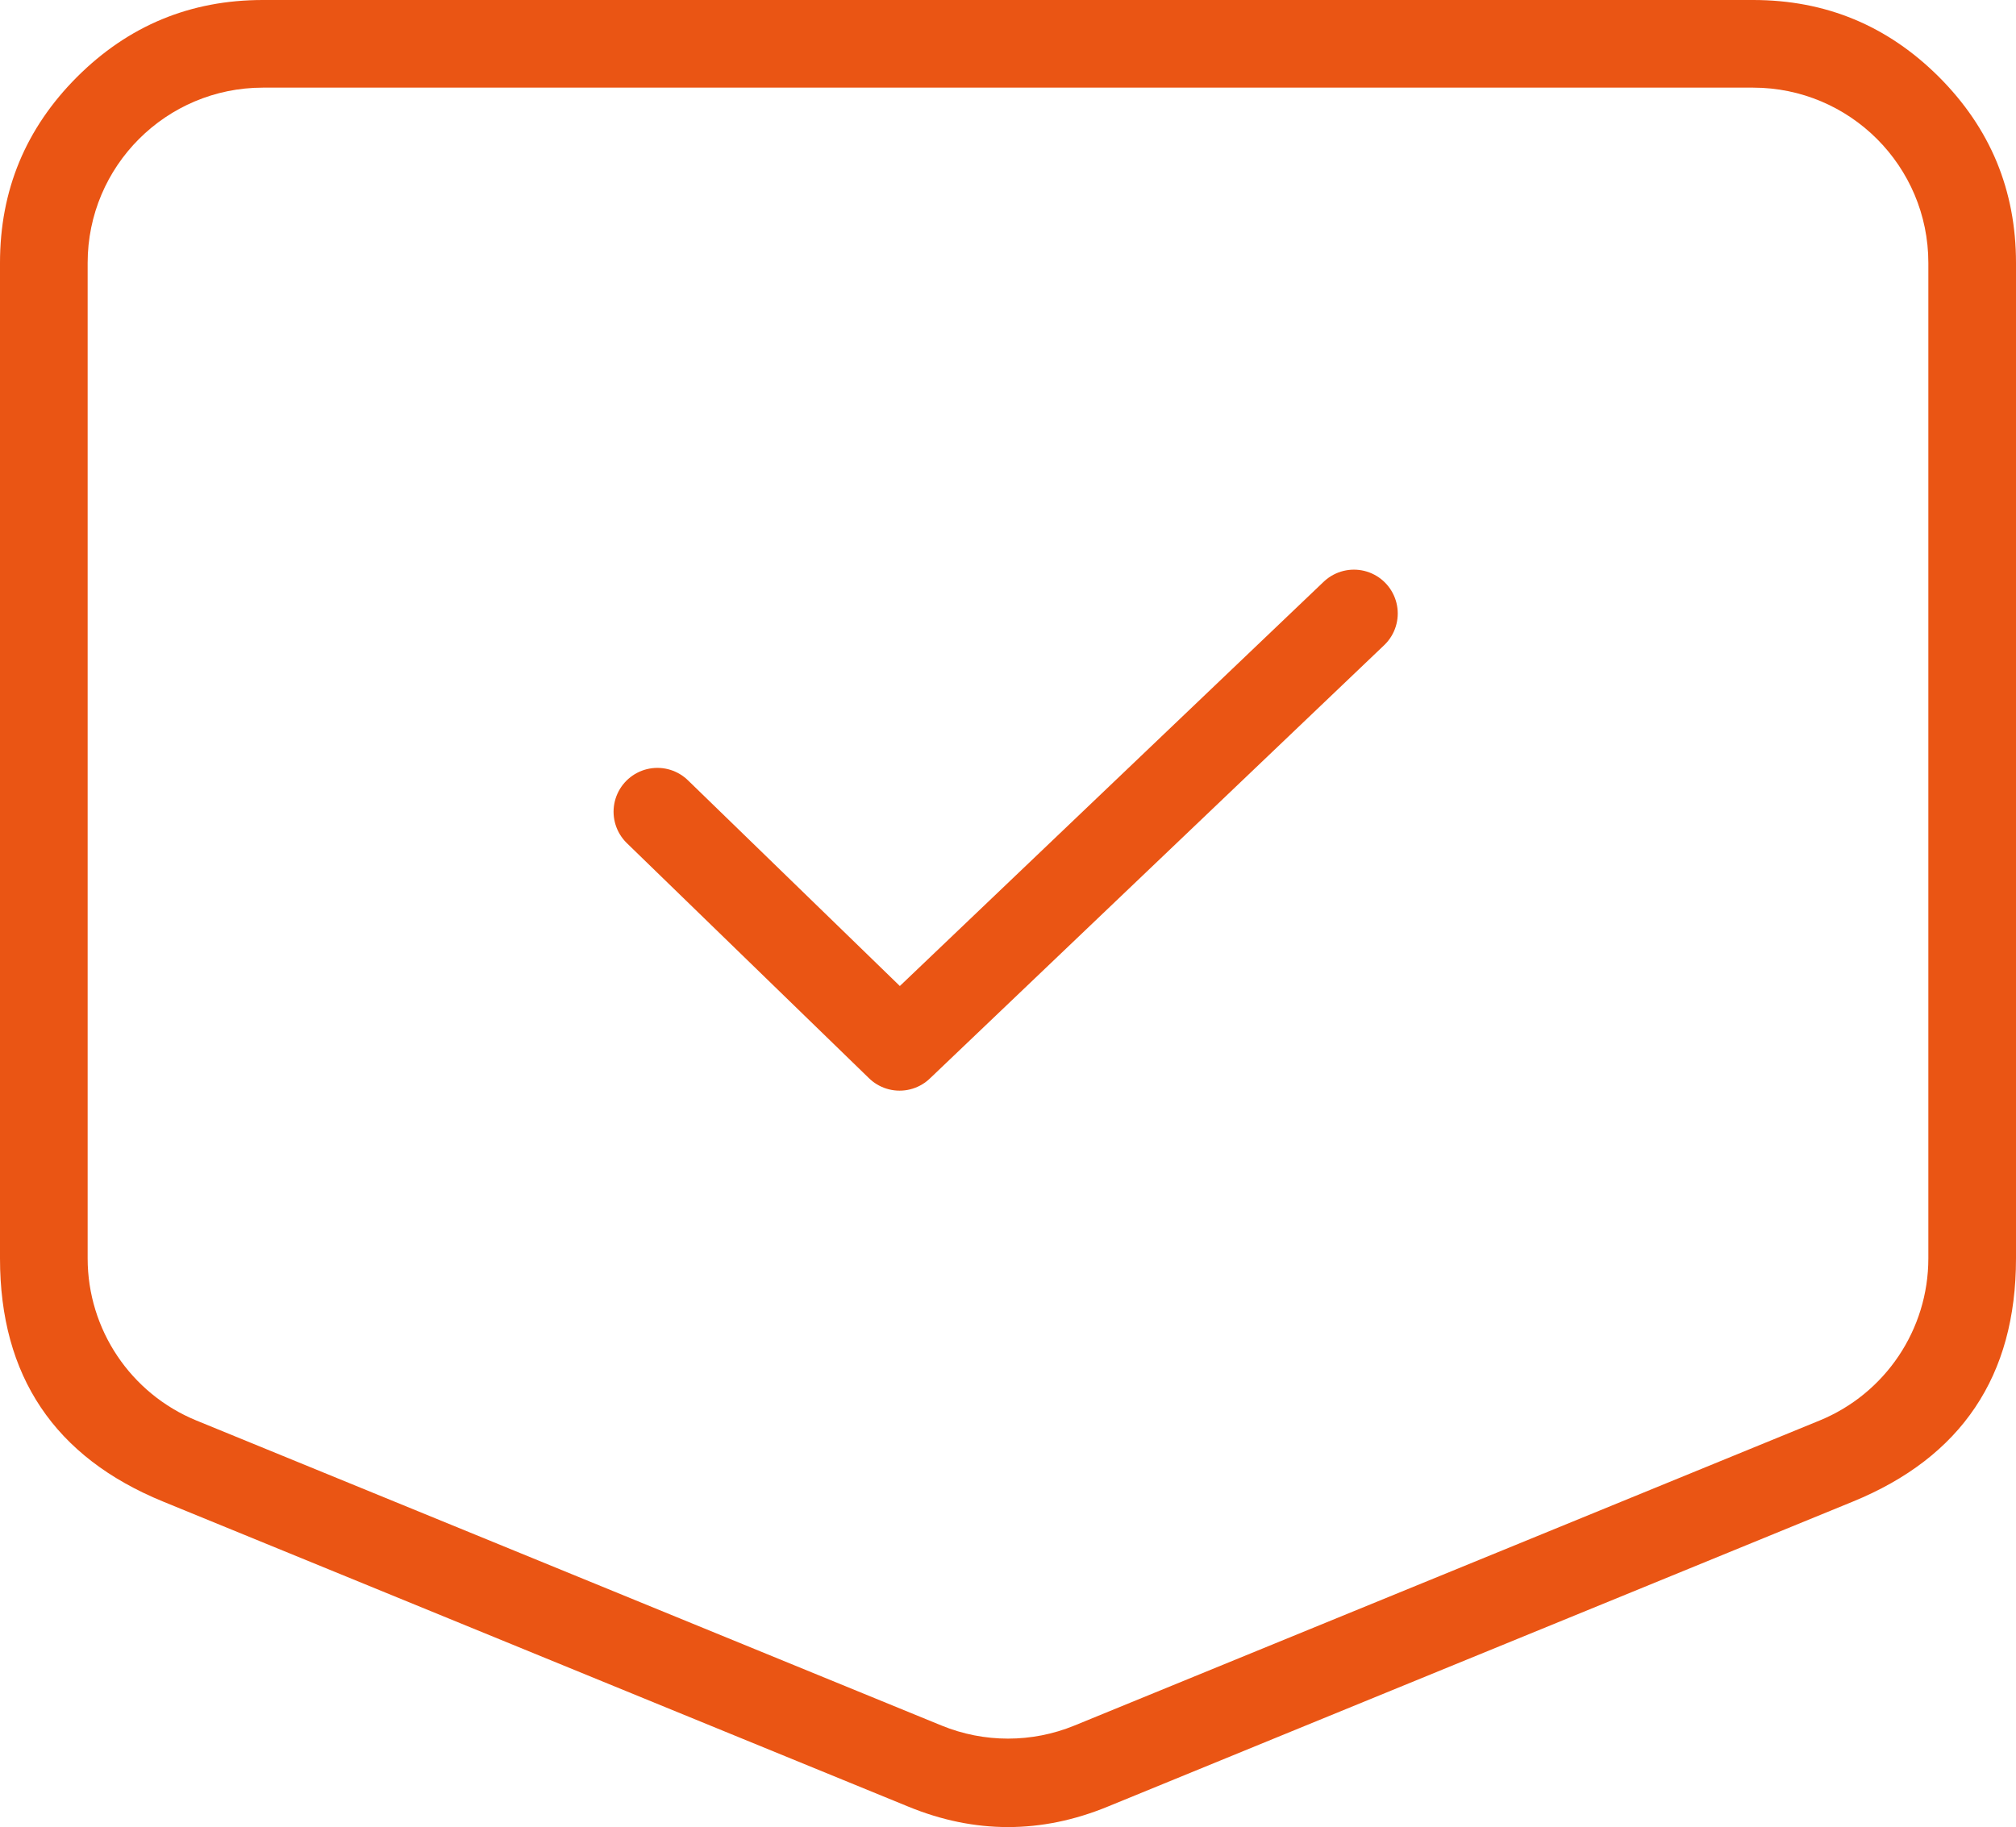
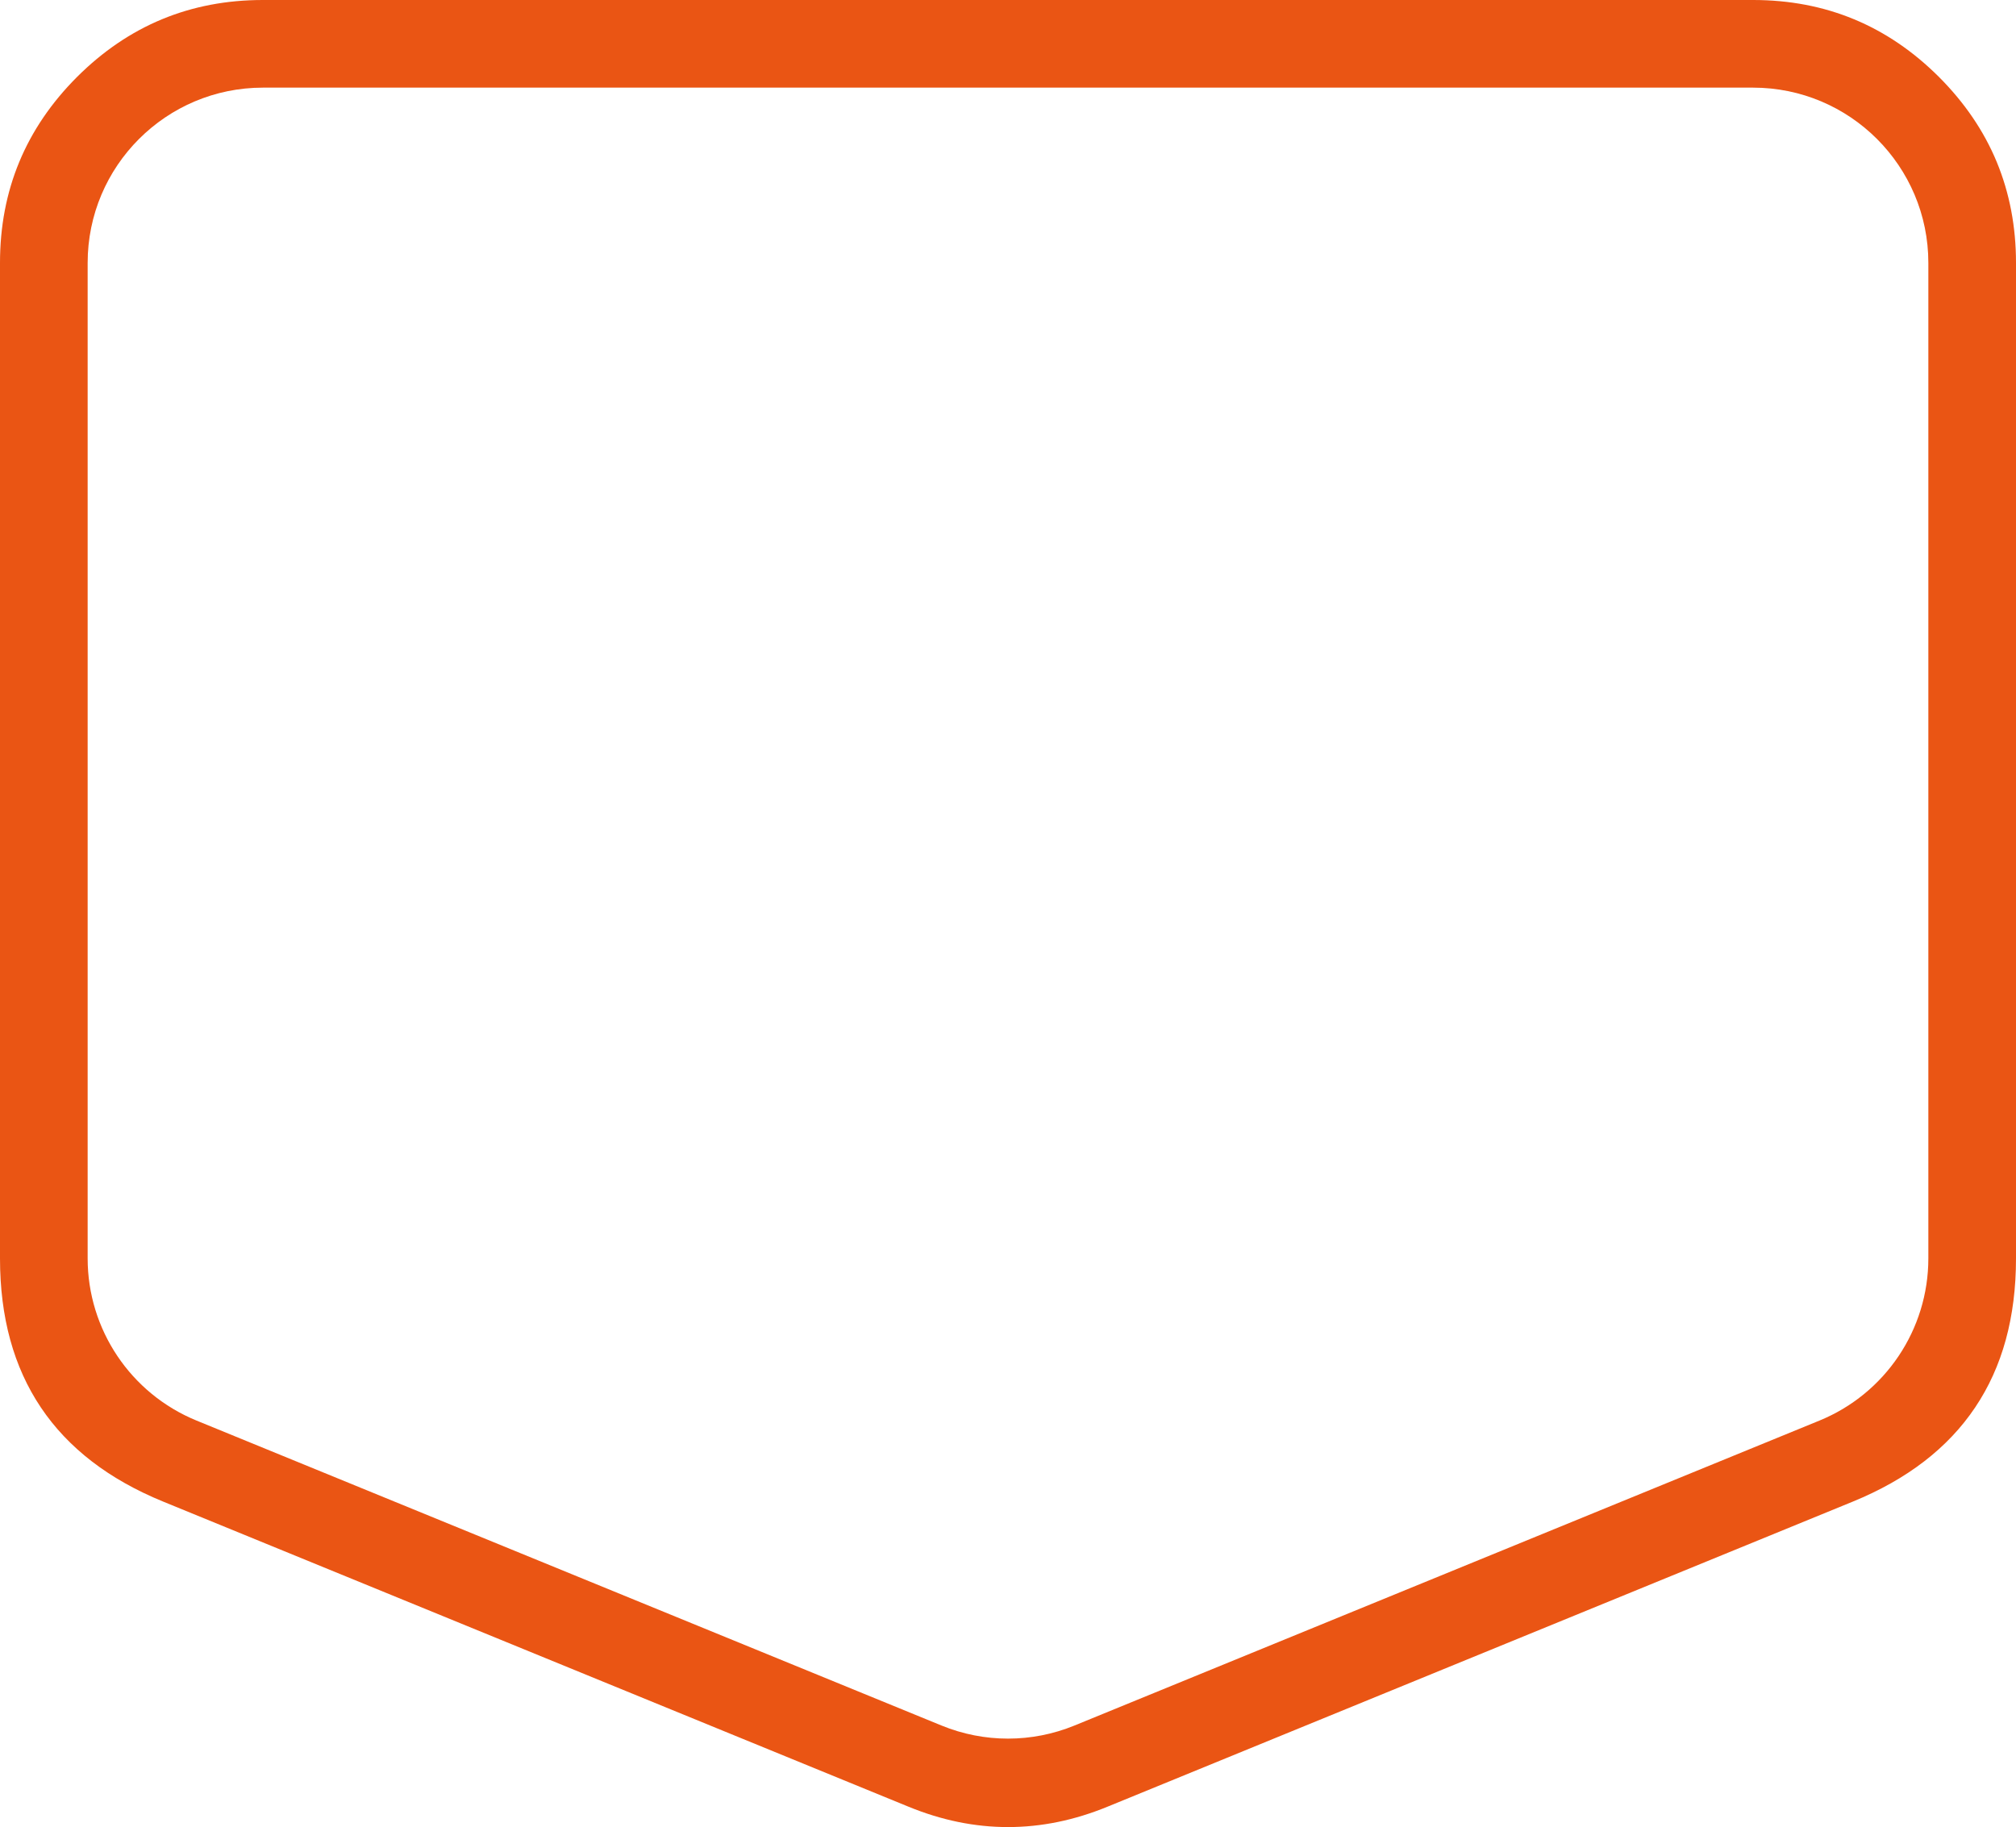
<svg xmlns="http://www.w3.org/2000/svg" width="46" height="41.696" viewBox="0 0 46 41.696" fill="none">
  <desc>
			Created with Pixso.
	</desc>
  <defs />
  <path id="矩形" d="M42.303 0.439C41.596 0.146 40.828 0 40 0L6 0C5.172 0 4.404 0.146 3.697 0.439C2.99 0.732 2.343 1.172 1.757 1.757C1.172 2.343 0.732 2.99 0.439 3.697C0.146 4.404 0 5.172 0 6L0 28.718C0 30.06 0.311 31.194 0.932 32.119C1.553 33.045 2.484 33.762 3.727 34.27L20.727 41.23C21.484 41.541 22.242 41.696 23 41.696C23.758 41.696 24.516 41.541 25.273 41.23L42.273 34.27C43.516 33.762 44.447 33.045 45.068 32.119C45.69 31.194 46 30.06 46 28.718L46 6C46 5.172 45.853 4.404 45.561 3.697C45.268 2.99 44.828 2.343 44.243 1.757C43.657 1.172 43.01 0.732 42.303 0.439ZM6 2L40 2C42.209 2 44 3.791 44 6L44 28.718C44 30.342 43.018 31.804 41.516 32.419L24.516 39.379C23.544 39.777 22.456 39.777 21.484 39.379L4.484 32.419C2.982 31.804 2 30.342 2 28.718L2 6C2 3.791 3.791 2 6 2Z" fill-rule="evenodd" fill="#EA5514" />
-   <path id="路径 3" d="M15 18.524L20.526 23.89L30.893 14" stroke="#EA5514" stroke-width="2" stroke-linejoin="round" stroke-linecap="round" />
</svg>